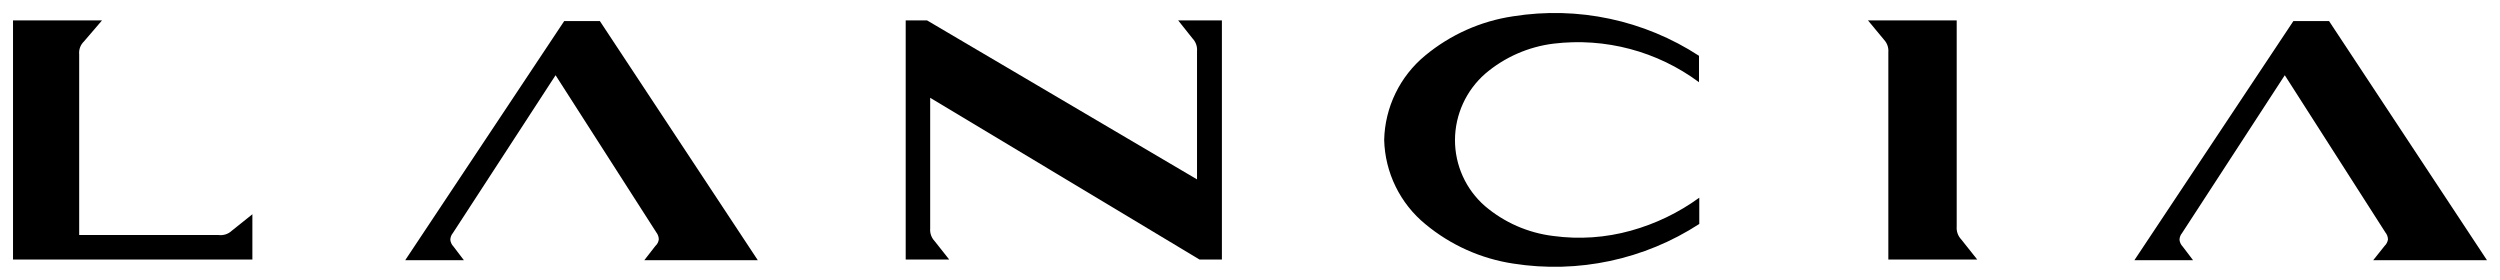
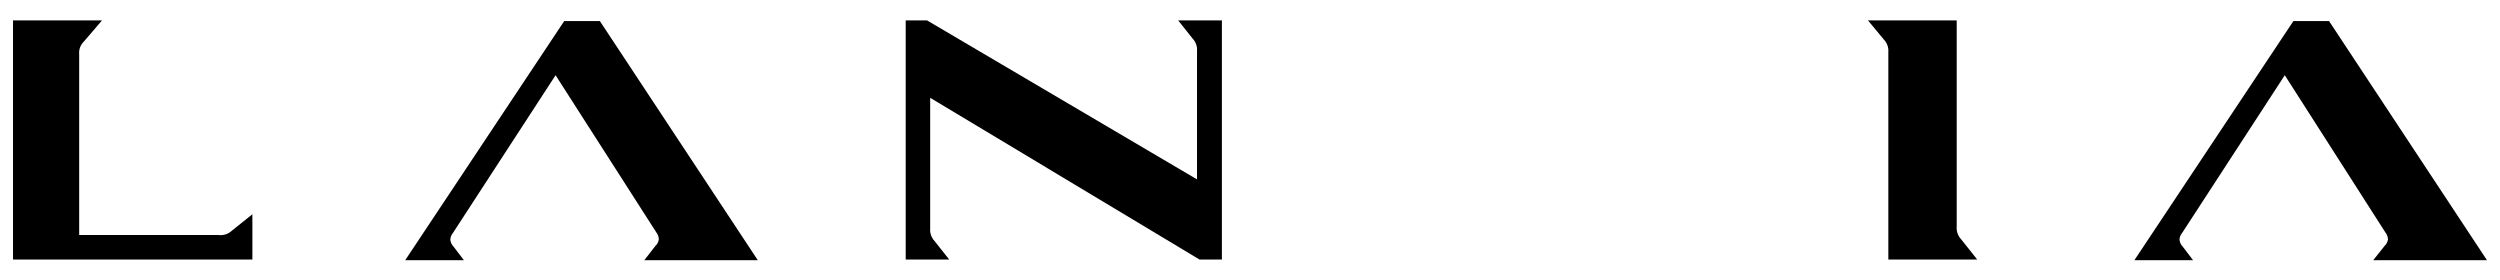
<svg xmlns="http://www.w3.org/2000/svg" width="125" height="14" viewBox="0 0 125 14" fill="none">
  <path d="M32.769 12.298C32.864 12.213 32.924 12.096 32.94 11.97C32.939 11.844 32.895 11.721 32.817 11.621L27.779 3.761L22.646 11.649C22.565 11.745 22.519 11.865 22.516 11.991C22.53 12.117 22.585 12.235 22.674 12.326L23.193 13.009H20.261L28.21 1.054H29.994L37.889 13.009H32.216L32.769 12.298Z" fill="black" />
  <path d="M11.594 11.533L12.619 10.712V12.975H0.651V1.02H5.101L4.192 2.079C4.107 2.161 4.043 2.261 4.003 2.371C3.962 2.481 3.948 2.599 3.959 2.715V11.751H10.924C11.045 11.767 11.168 11.755 11.284 11.718C11.4 11.68 11.506 11.617 11.594 11.533Z" fill="black" />
  <path d="M93.399 1.02H97.835V11.328C97.825 11.444 97.84 11.562 97.879 11.673C97.918 11.784 97.98 11.885 98.061 11.97L98.86 12.975H94.417V2.613C94.427 2.497 94.412 2.38 94.373 2.271C94.334 2.161 94.272 2.061 94.192 1.977L93.399 1.02Z" fill="black" />
  <path d="M46.509 4.889V11.423C46.499 11.539 46.514 11.656 46.553 11.765C46.592 11.875 46.654 11.975 46.734 12.059L47.459 12.975H45.285V1.02H46.352L59.851 8.969V2.558C59.861 2.442 59.846 2.325 59.807 2.216C59.768 2.106 59.706 2.006 59.626 1.922L58.908 1.02H61.095V12.975H59.974L46.509 4.889Z" fill="black" />
  <path d="M119.228 12.298C119.32 12.211 119.38 12.095 119.399 11.97C119.395 11.843 119.35 11.72 119.269 11.621L114.239 3.761L109.105 11.649C109.024 11.745 108.978 11.865 108.975 11.991C108.989 12.117 109.044 12.235 109.133 12.326L109.652 13.009H106.72L114.669 1.054H116.453L124.348 13.009H118.661L119.228 12.298Z" fill="black" />
-   <path d="M69.209 6.994C69.228 6.185 69.421 5.39 69.775 4.662C70.128 3.934 70.635 3.291 71.259 2.777C72.517 1.734 74.037 1.055 75.654 0.815C78.891 0.298 82.204 1.002 84.95 2.79C84.95 3.228 84.95 3.672 84.95 4.11C82.862 2.56 80.259 1.871 77.677 2.182C76.416 2.338 75.227 2.861 74.26 3.686C73.788 4.099 73.41 4.607 73.149 5.178C72.889 5.748 72.752 6.367 72.749 6.994C72.747 7.621 72.88 8.24 73.138 8.811C73.396 9.382 73.774 9.89 74.246 10.302C75.214 11.126 76.402 11.646 77.664 11.799C78.963 11.976 80.284 11.885 81.546 11.533C82.775 11.192 83.932 10.634 84.964 9.885C84.964 10.323 84.964 10.76 84.964 11.198C82.216 12.982 78.905 13.688 75.668 13.18C74.051 12.936 72.531 12.255 71.273 11.211C70.646 10.698 70.137 10.056 69.781 9.328C69.425 8.6 69.229 7.804 69.209 6.994Z" fill="black" />
</svg>